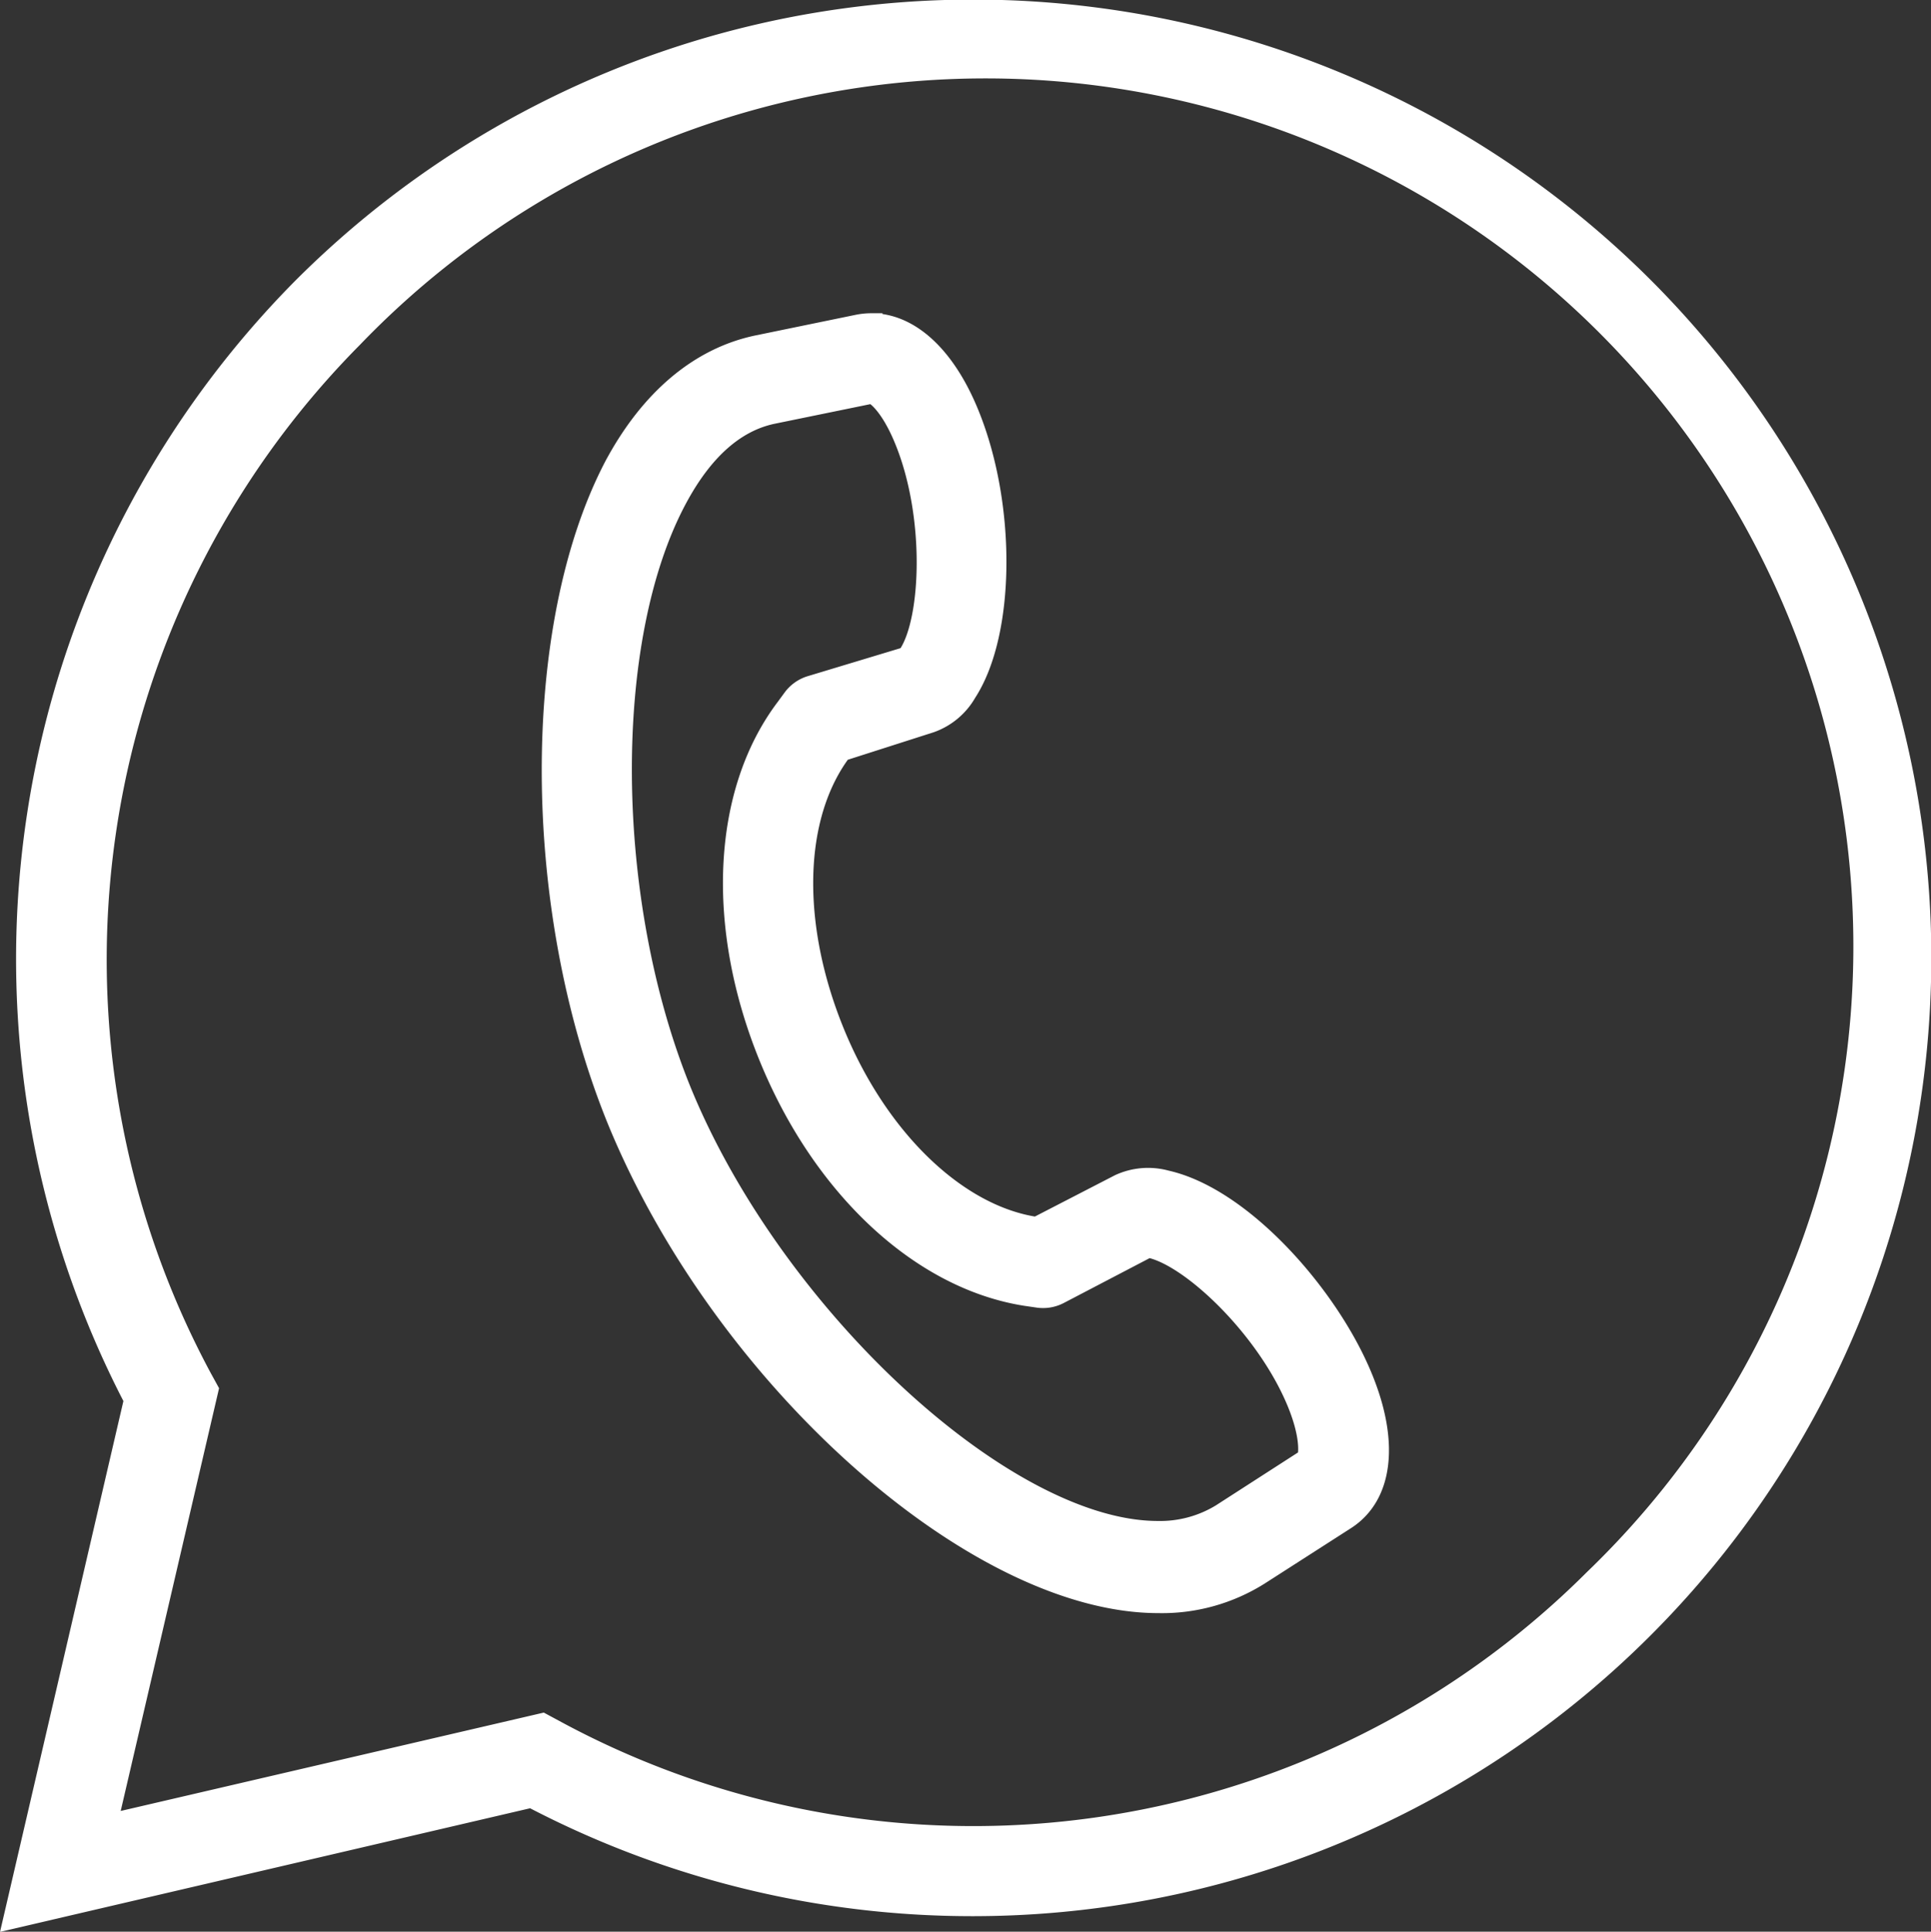
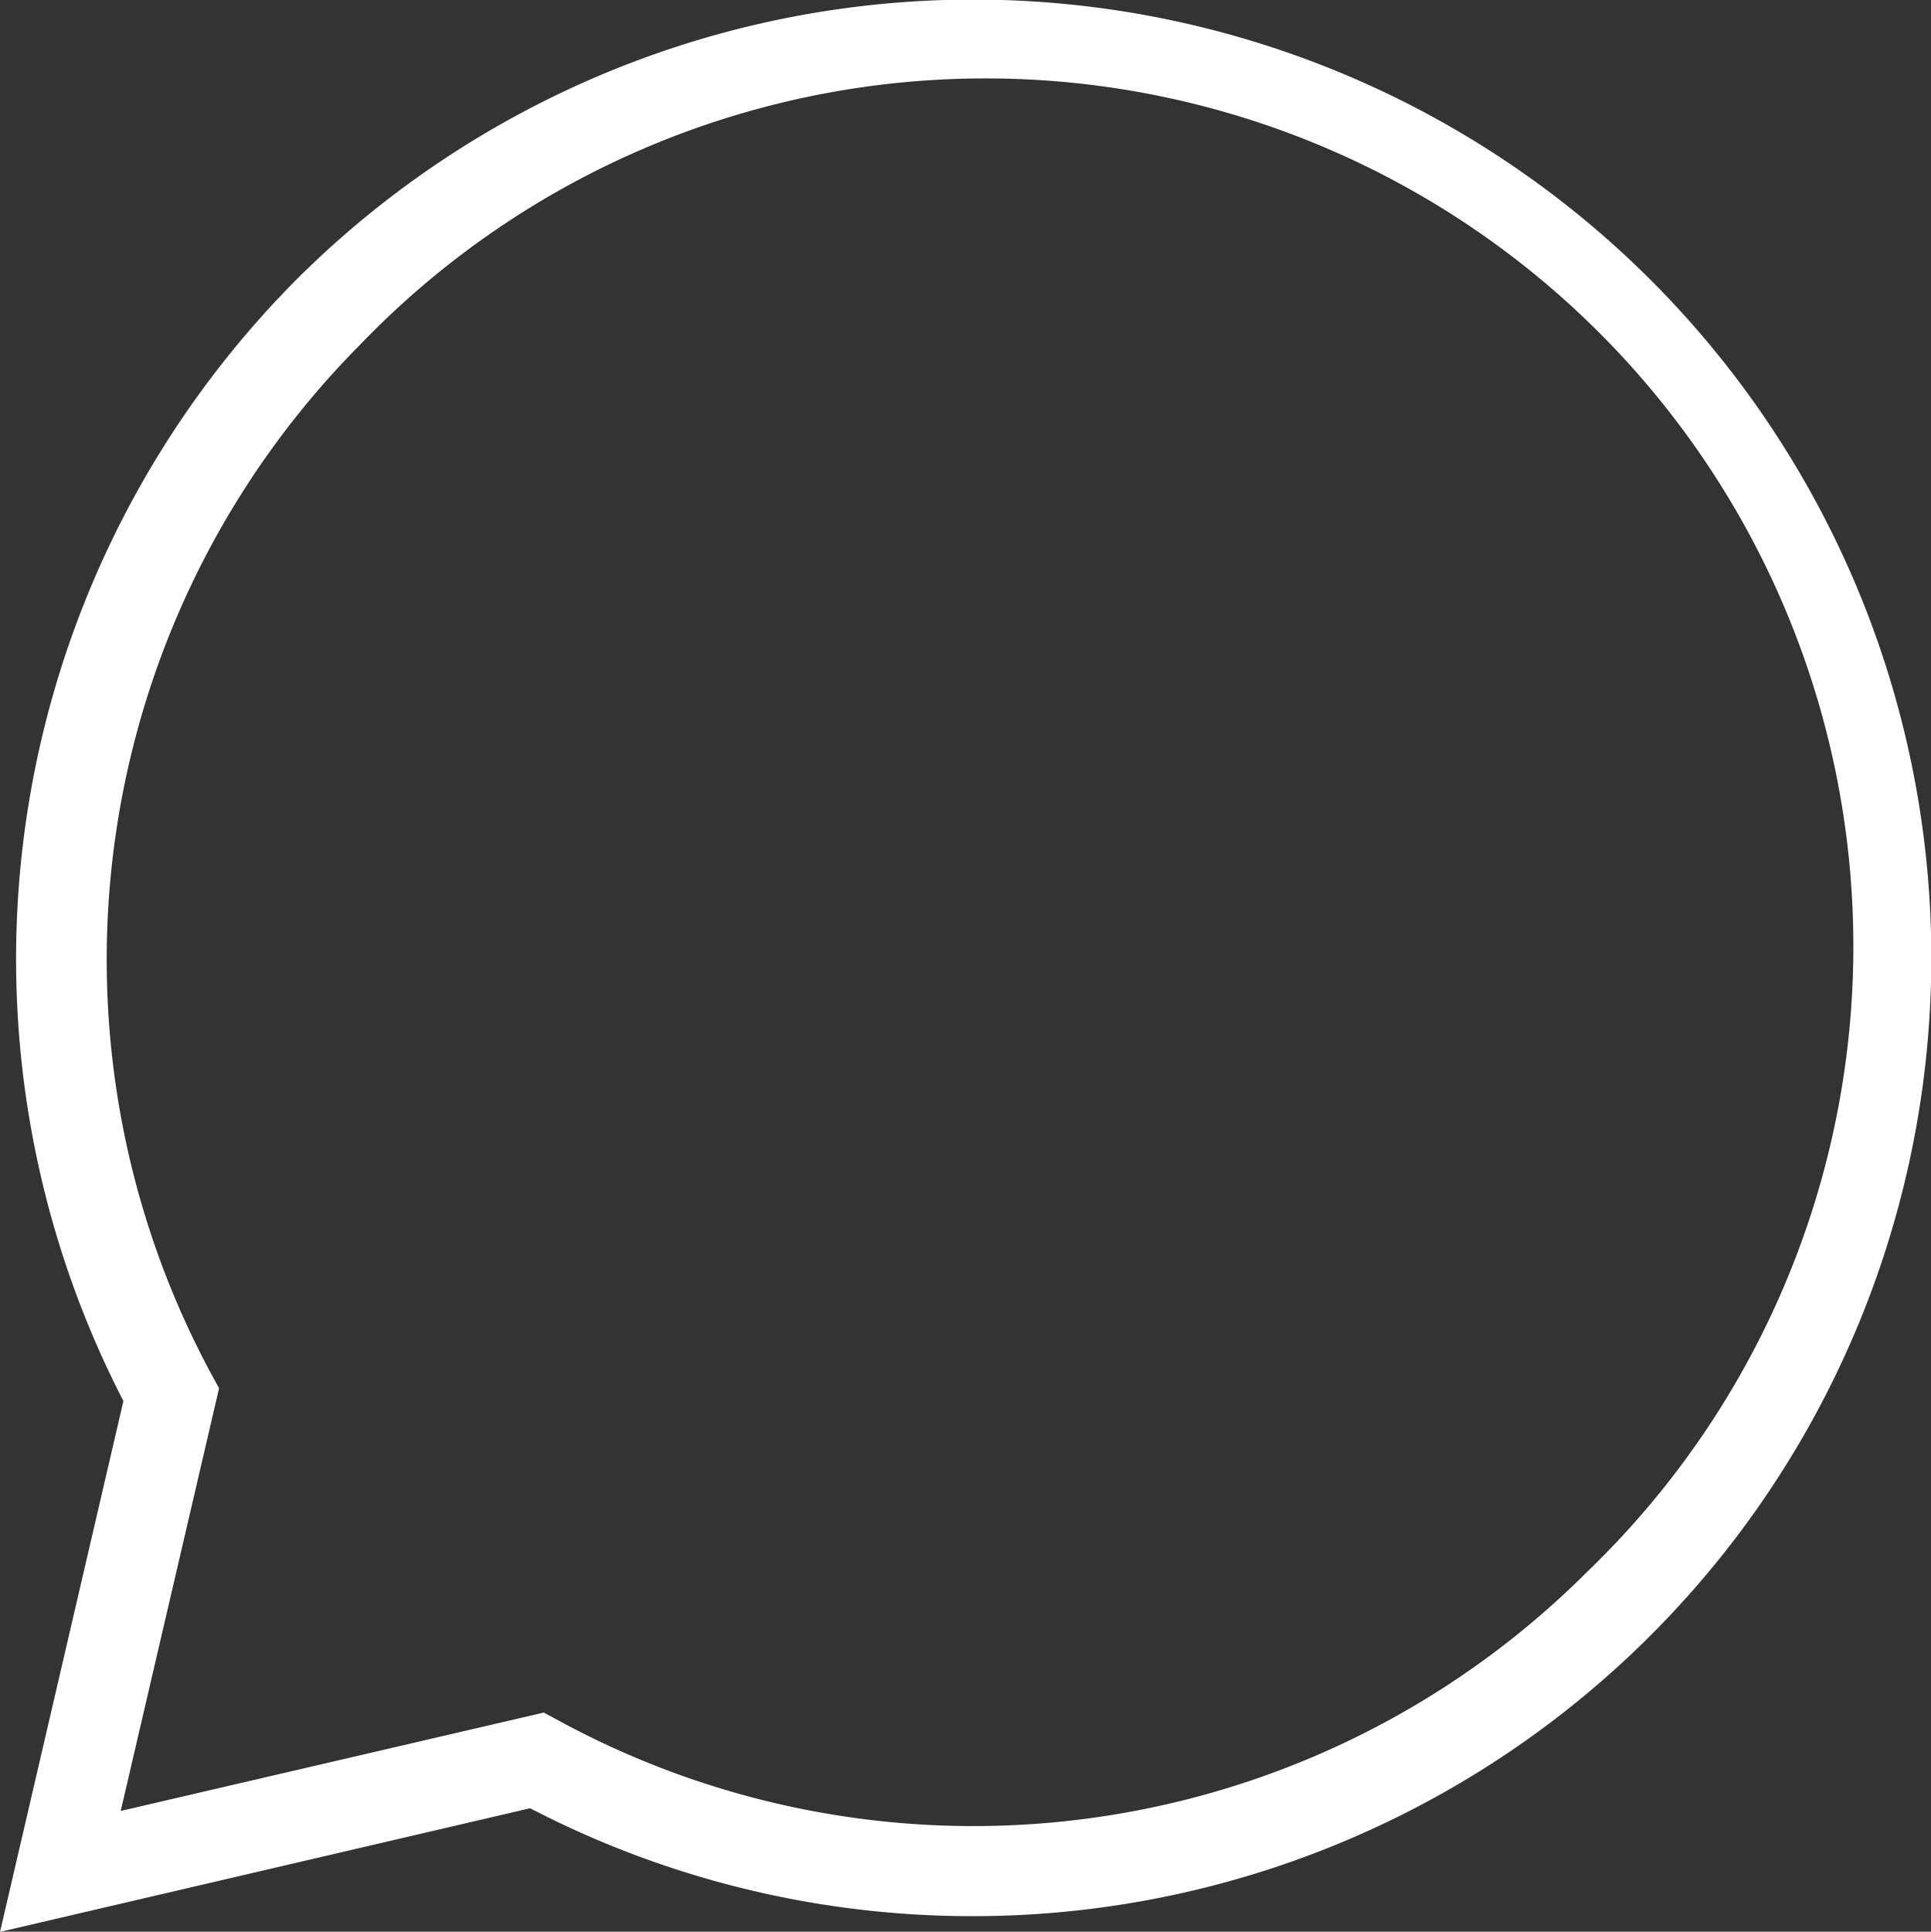
<svg xmlns="http://www.w3.org/2000/svg" viewBox="0 0 87.18 87.2">
  <rect x="0" y="0" width="87.18" height="87.2" fill="#333333" stroke="none" />
  <defs>
    <style>.cls-1{fill:#fff;stroke:#fff;stroke-miterlimit:10;}</style>
  </defs>
  <title>Asset 31</title>
  <g id="Layer_2" data-name="Layer 2">
    <g id="Слой_4" data-name="Слой 4">
-       <path class="cls-1" d="M52.3,72.32a8.2,8.2,0,0,0,4.55-1.27l3.88-2.49c1.66-1.07,1.94-3.44.75-6.34-1.5-3.68-5.41-8.12-8.84-8.89a3.05,3.05,0,0,0-2.08.17l-3.74,1.93h-.06c-3.59-.54-7.18-4-9.15-8.86s-1.86-9.76.36-12.7L42,32.58a3,3,0,0,0,1.6-1.34c1.74-2.67,1.79-8.41.11-12.53-1.05-2.59-2.65-4.07-4.37-4.07a3.05,3.05,0,0,0-.6.06l-4.52.93c-2.61.54-4.84,2.42-6.45,5.43C24,28.27,24,40.93,27.9,50.53,32.65,62.14,44.05,72.32,52.3,72.32ZM30.52,22.51c1.18-2.21,2.64-3.51,4.35-3.87l4.49-.92c.14,0,.85.47,1.53,2.15,1.38,3.39,1.22,8.07.17,9.69l-.1.13L36.62,31a1.52,1.52,0,0,0-.78.54l-.33.45c-2.87,3.8-3.15,9.83-.75,15.71s6.83,10,11.54,10.75l.55.08a1.53,1.53,0,0,0,.94-.15l4-2.09.15,0c1.89.42,5.28,3.65,6.66,7,.69,1.68.5,2.5.44,2.59l-3.88,2.5a5.33,5.33,0,0,1-2.89.78c-6.9,0-17.37-9.67-21.55-19.88C27.22,40.68,27.11,28.88,30.52,22.51Z" />
      <path class="cls-1" d="M24,81.1A42.8,42.8,0,0,0,44,86h0A42.77,42.77,0,0,0,74.18,13a42.77,42.77,0,0,0-60.47,0A43,43,0,0,0,6.1,63.18L.67,86.54ZM9.08,62.23a39.91,39.91,0,0,1,6.8-47A39.68,39.68,0,1,1,72,71.32a39.69,39.69,0,0,1-47,6.8l-.52-.28L4.78,82.42,9.36,62.74Z" />
    </g>
  </g>
</svg>